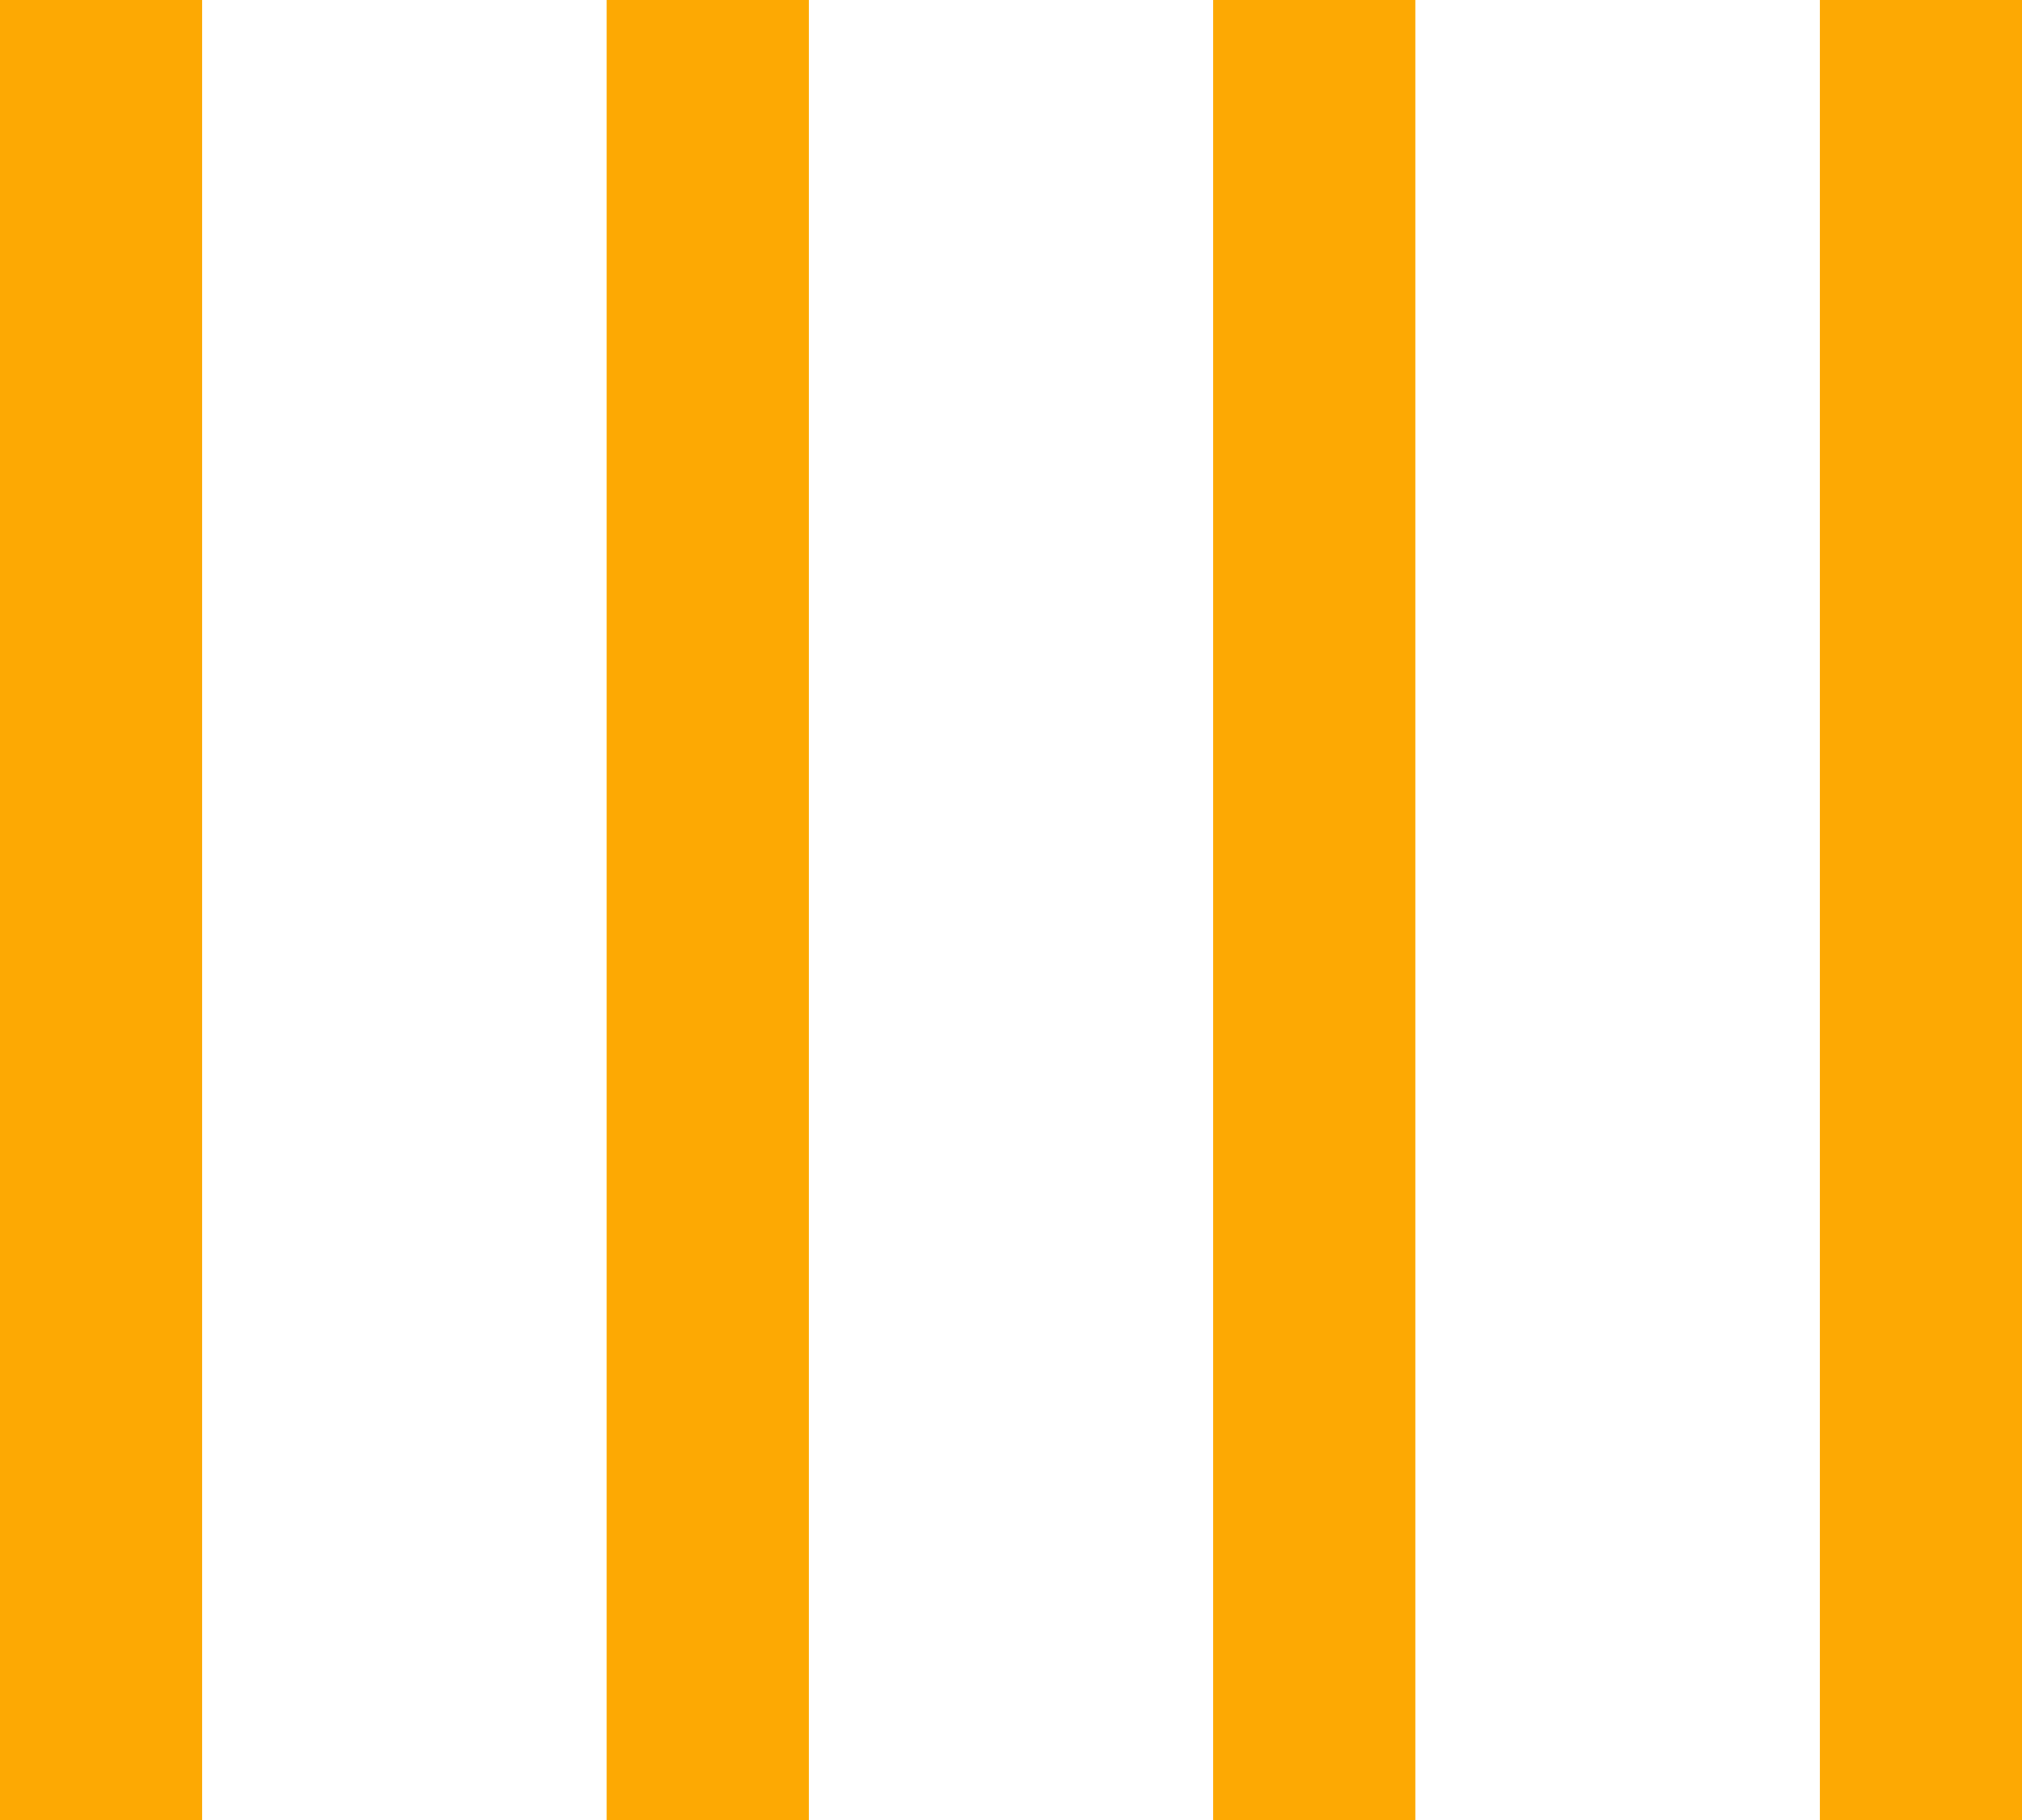
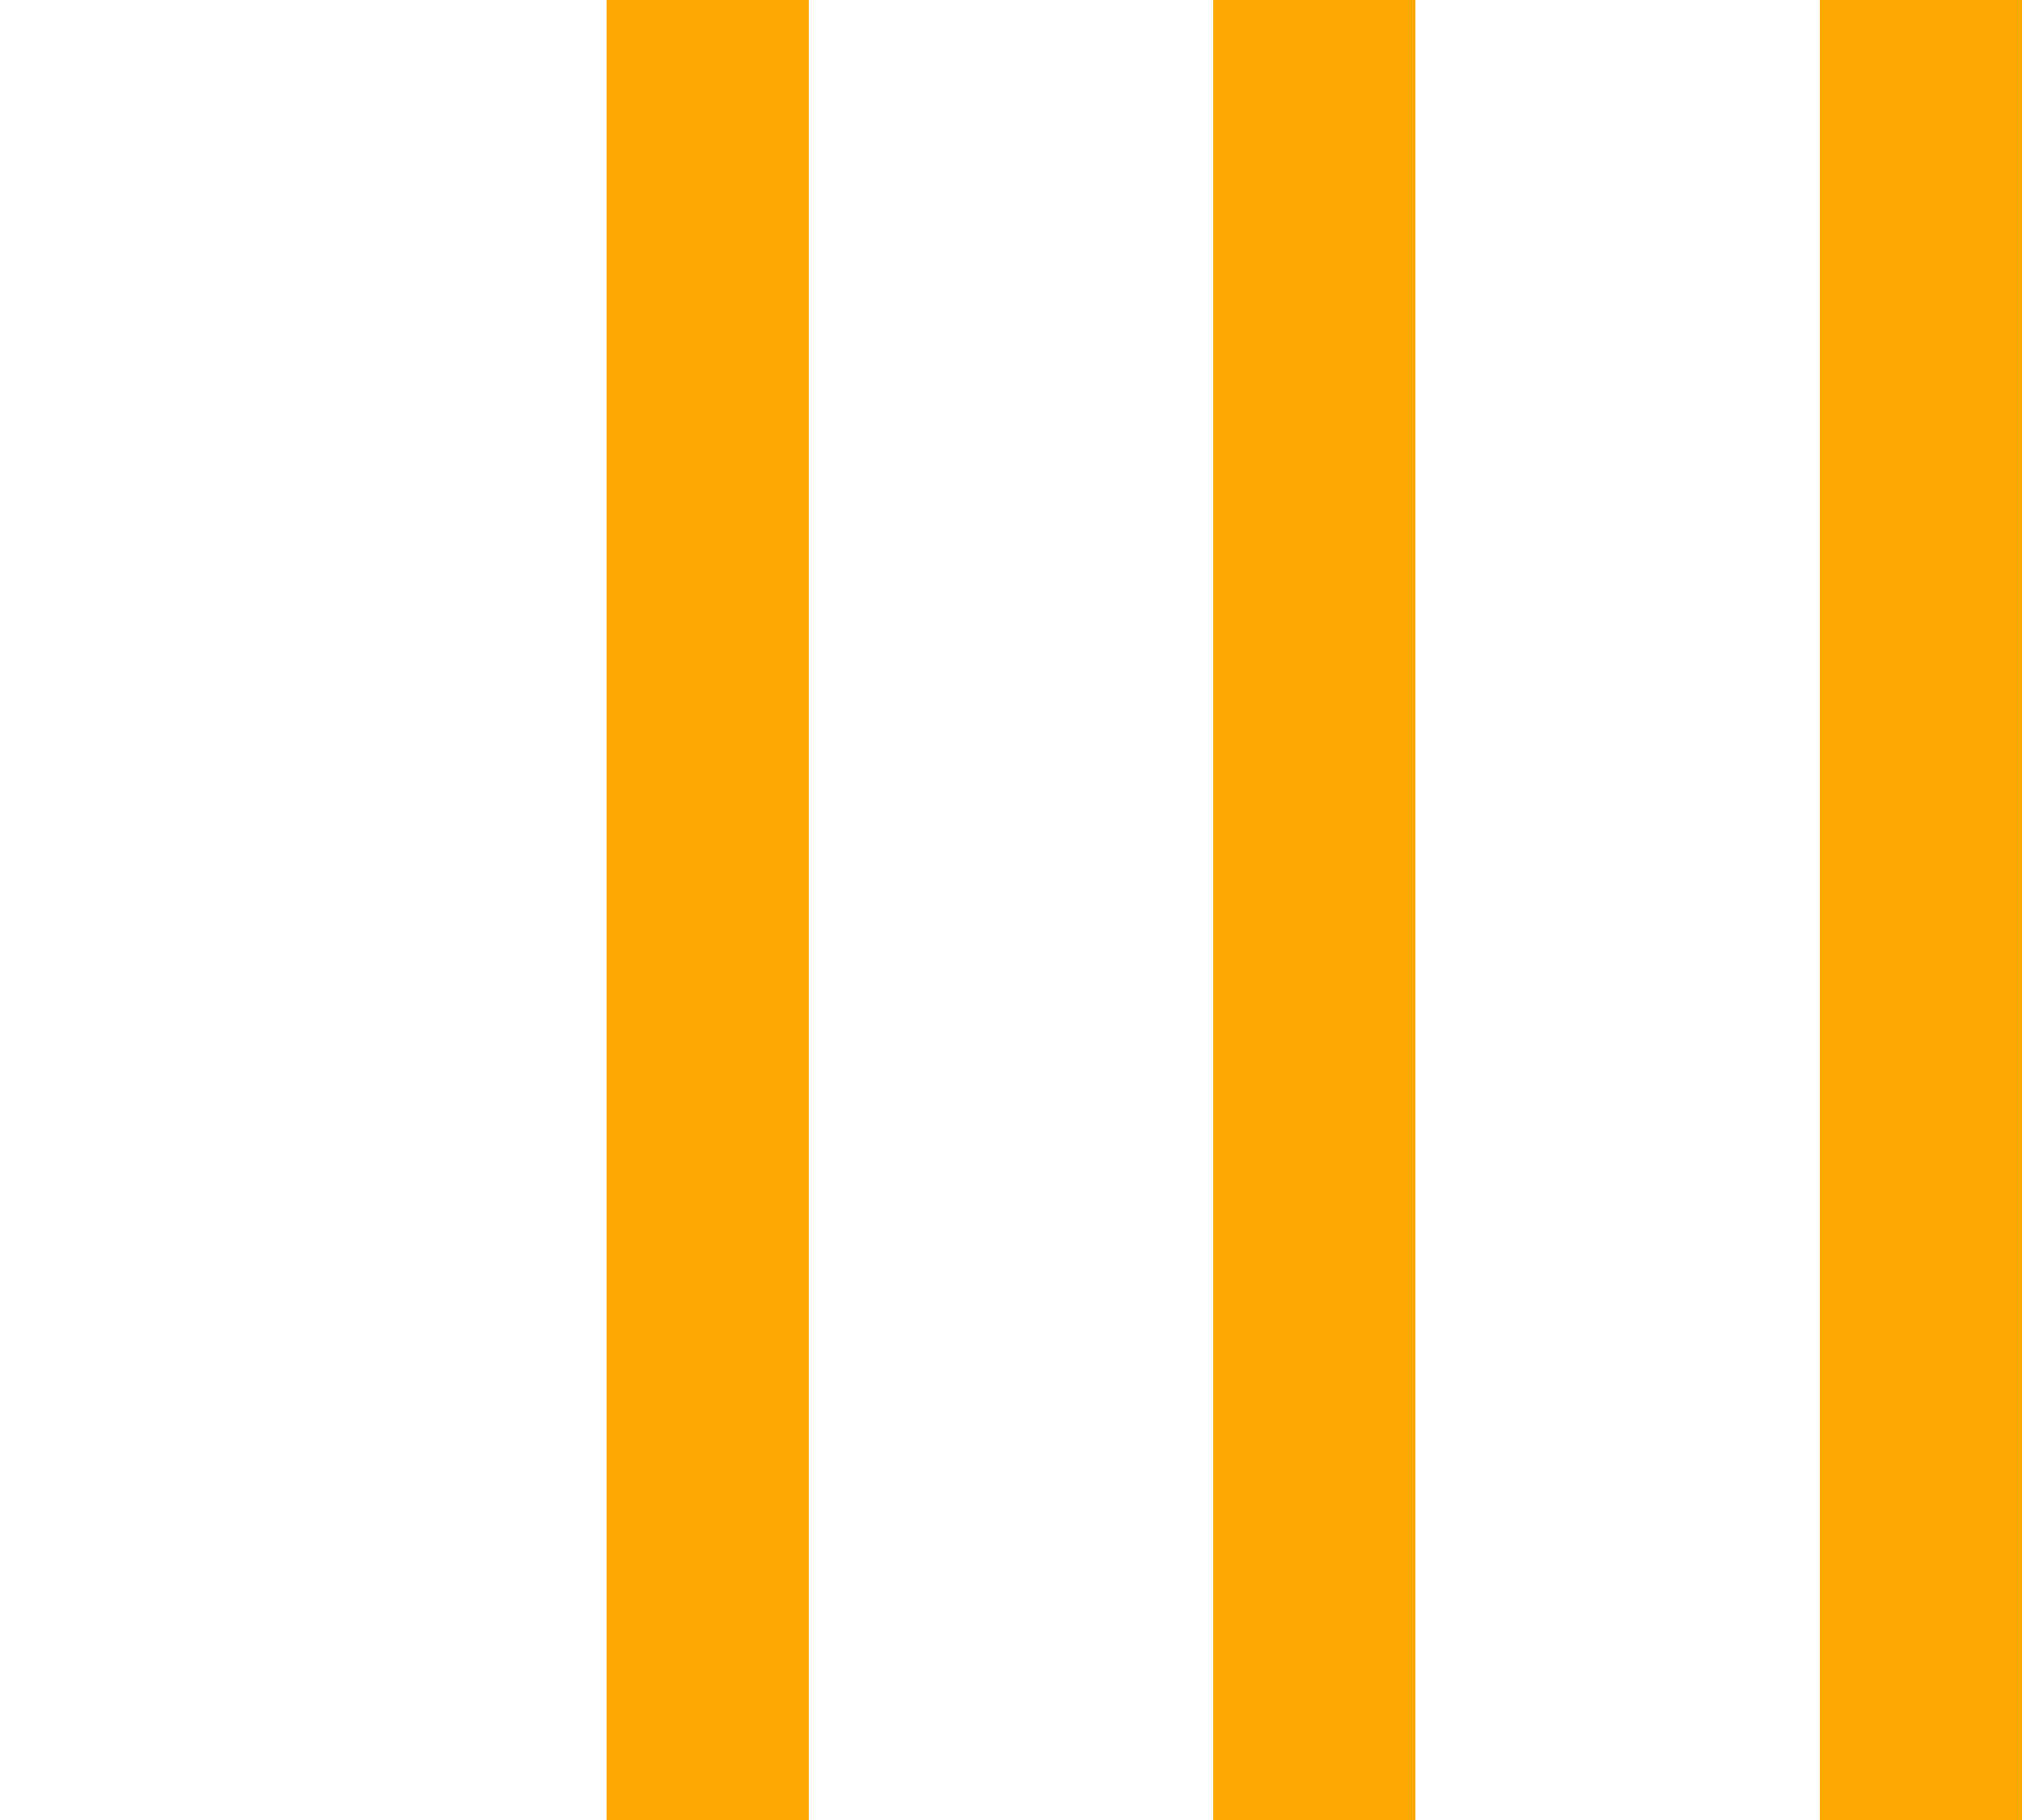
<svg xmlns="http://www.w3.org/2000/svg" viewBox="0 0 20 18" height="18" width="20">
  <g transform="translate(-469.5 -388.985)">
-     <line stroke-width="2" stroke="#fda903" fill="none" transform="translate(470.5 388.985)" y2="18" />
    <line stroke-width="2" stroke="#fda903" fill="none" transform="translate(476.5 388.985)" y2="18" />
    <line stroke-width="2" stroke="#fda903" fill="none" transform="translate(482.5 388.985)" y2="18" />
    <line stroke-width="2" stroke="#fda903" fill="none" transform="translate(488.5 388.985)" y2="18" />
  </g>
</svg>